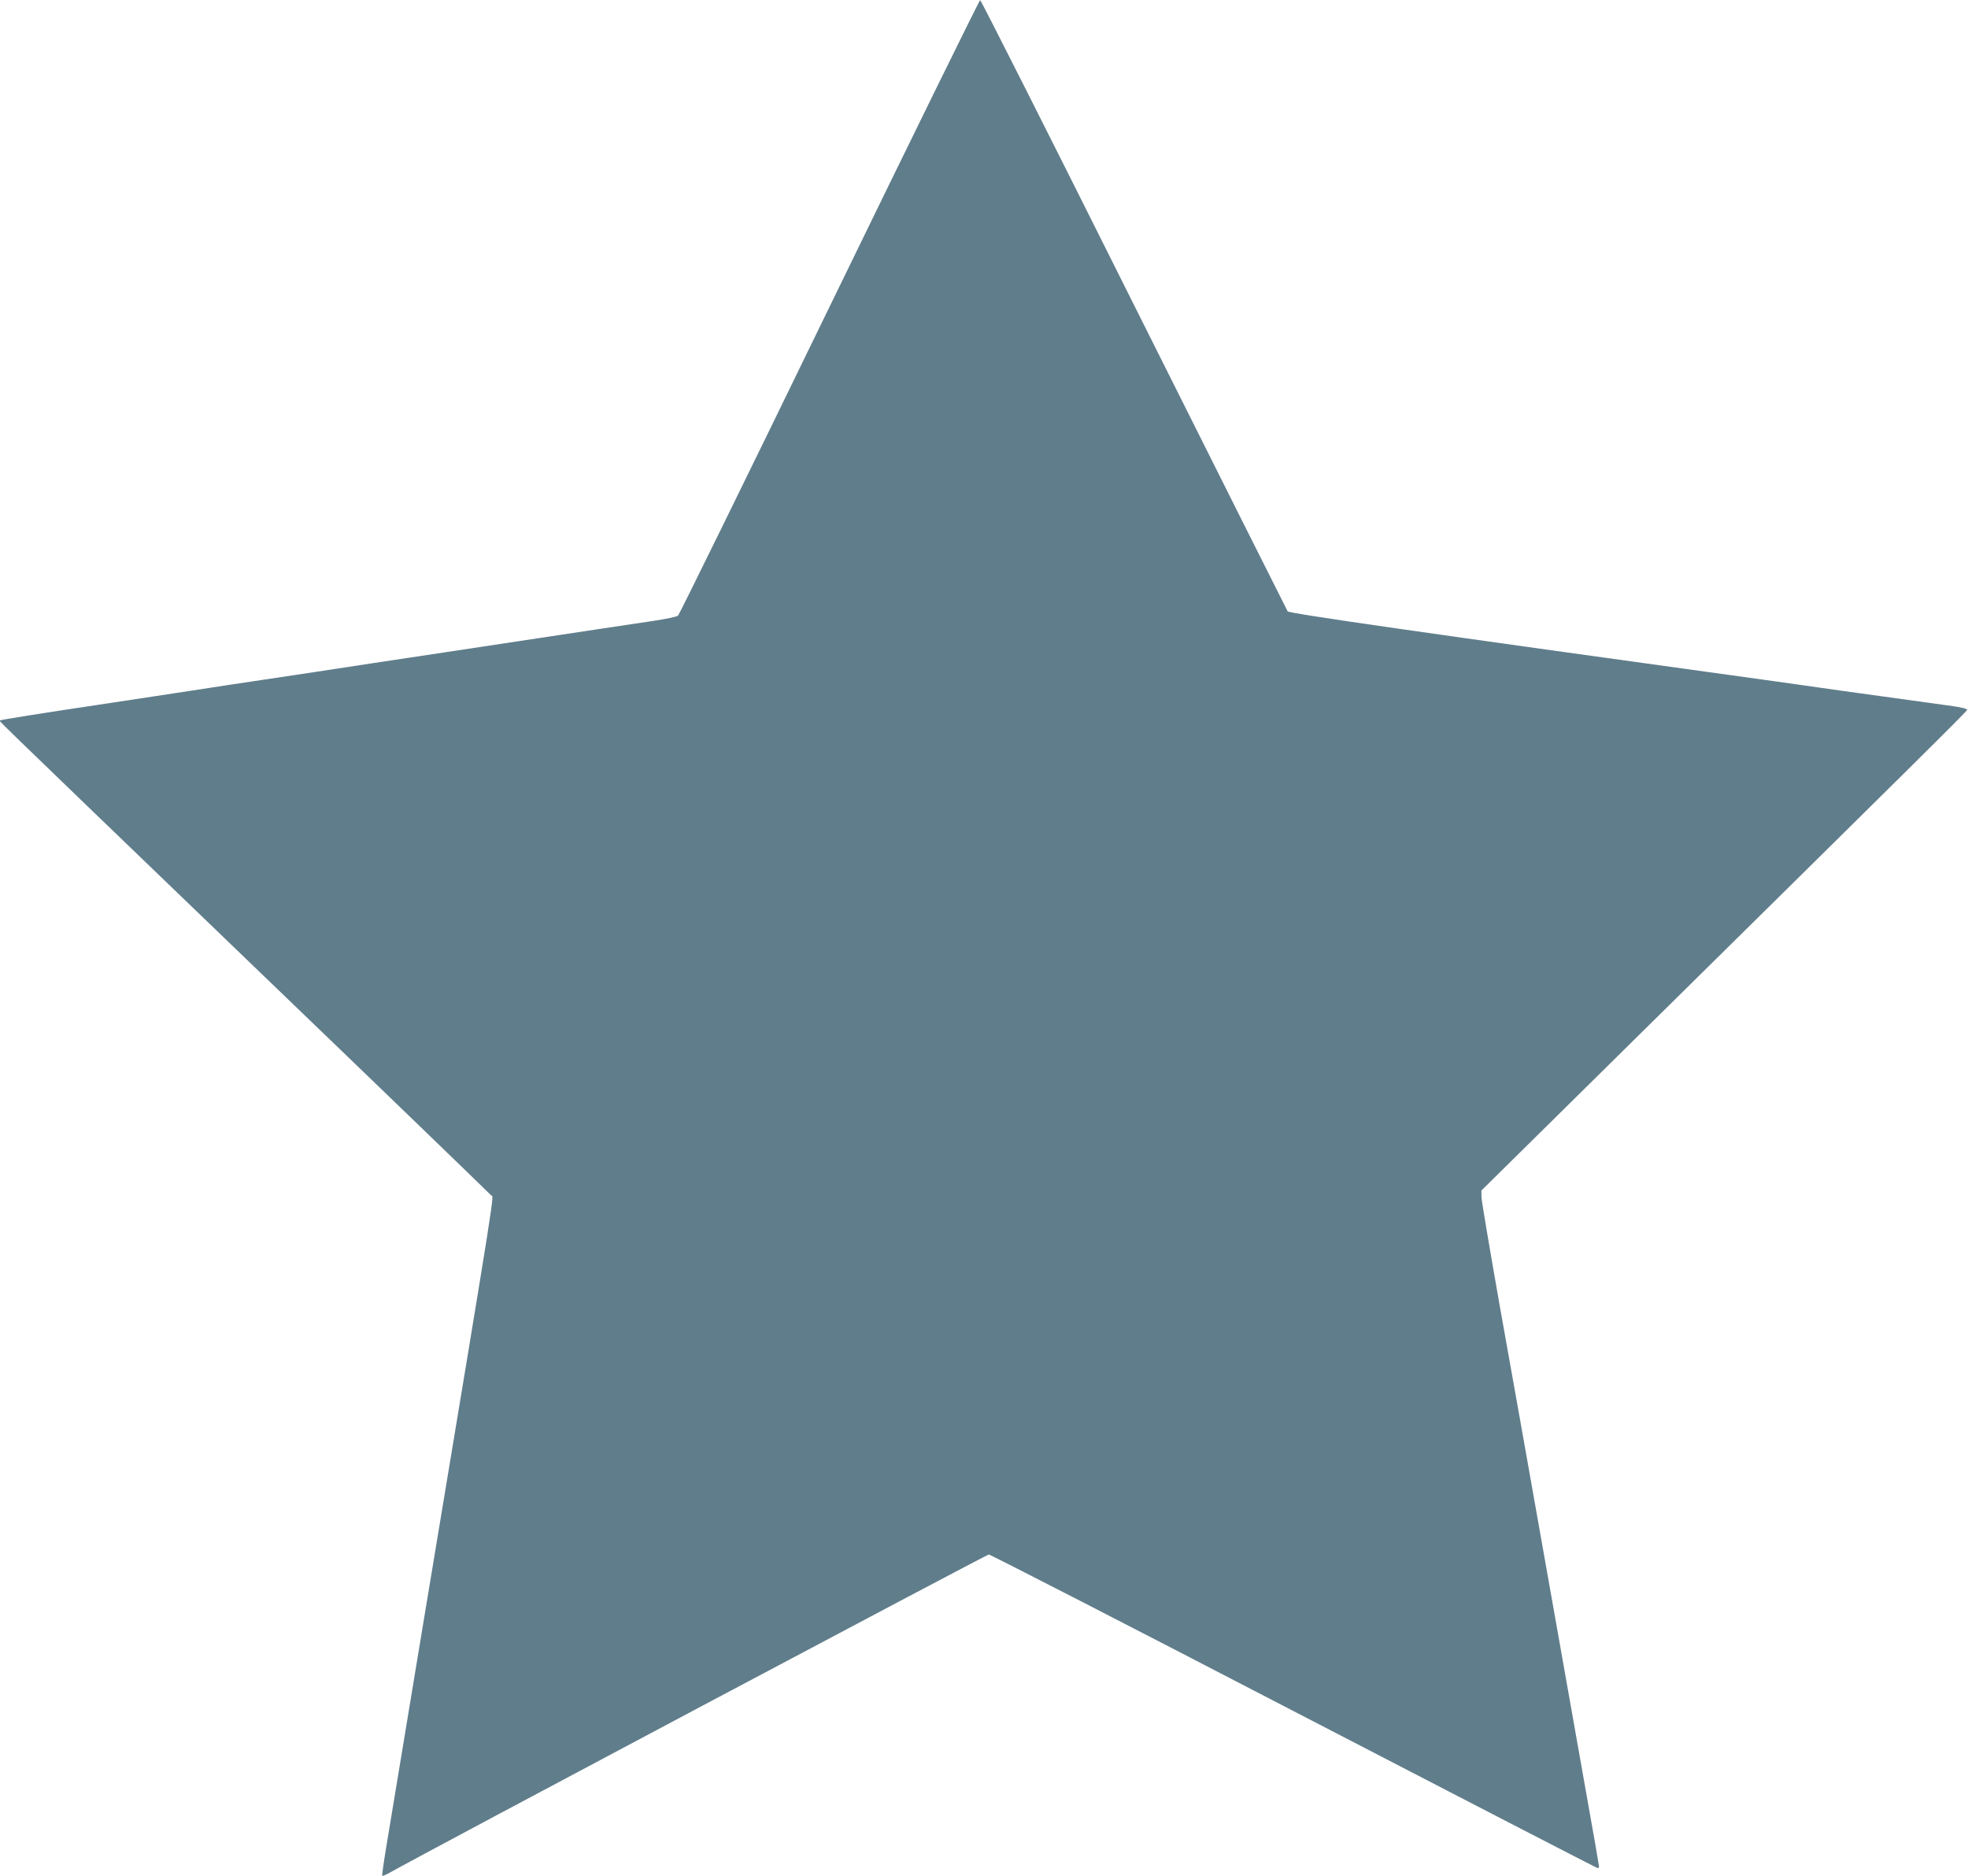
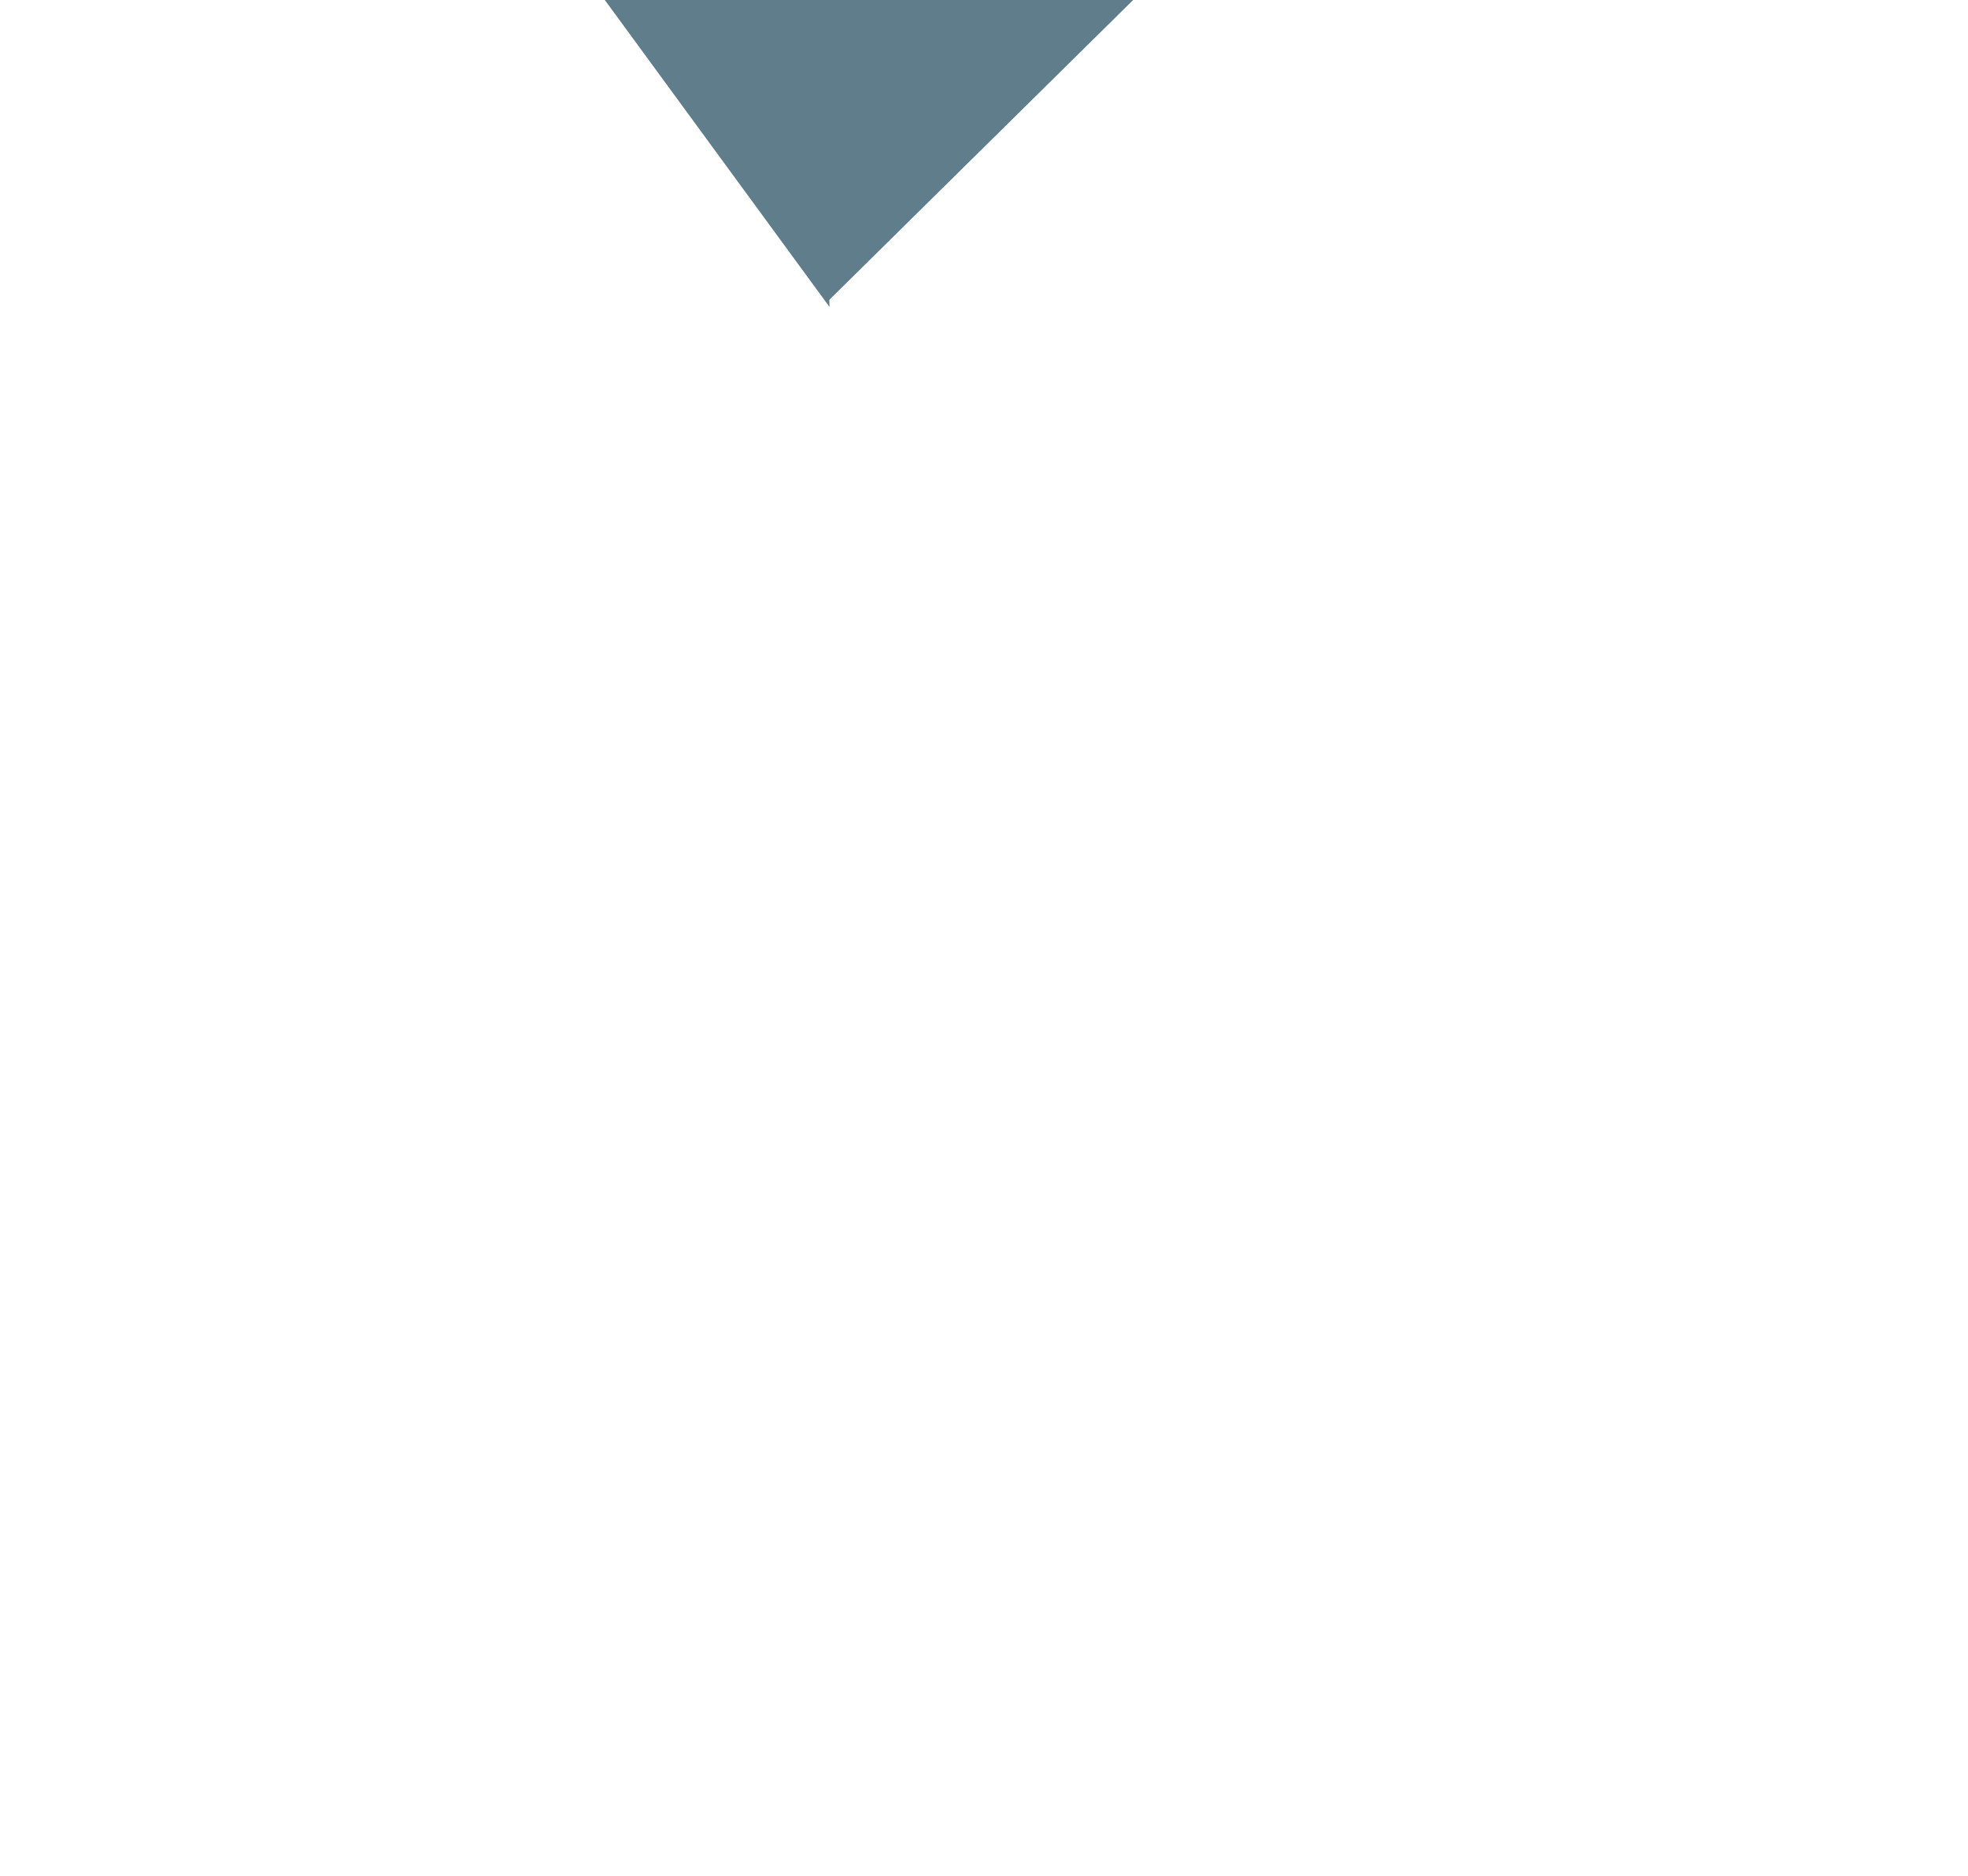
<svg xmlns="http://www.w3.org/2000/svg" version="1.0" width="1280pt" height="1220pt" viewBox="0 0 1280 1220" preserveAspectRatio="xMidYMid meet">
  <g transform="translate(0,1220) scale(0.1,-0.1)" fill="#607d8b" stroke="none">
-     <path d="M5395 10204 c-533 -1097 -977 -2001 -985 -2008 -8 -7 -80 -22 -160 -34 -150 -22 -427 -64 -1340 -202 -294 -44 -683 -103 -865 -131 -181 -27 -433 -65 -560 -84 -126 -20 -511 -78 -854 -130 -342 -51 -626 -96 -629 -100 -7 -7 -193 173 1628 -1580 850 -817 1553 -1496 1563 -1508 19 -25 59 224 -443 -2802 -115 -698 -223 -1349 -239 -1445 -16 -96 -27 -177 -25 -179 2 -3 21 5 42 16 250 141 3890 2073 3903 2073 10 0 904 -459 1985 -1020 1082 -561 1971 -1020 1976 -1020 4 0 8 5 8 12 0 6 -38 226 -85 487 -46 262 -166 935 -265 1496 -99 561 -233 1313 -297 1670 -63 358 -116 671 -117 696 l-1 46 845 834 c1985 1958 2315 2284 2315 2293 0 6 -40 16 -90 23 -49 7 -254 35 -455 63 -201 27 -394 55 -430 60 -36 5 -195 28 -355 50 -2208 305 -3080 430 -3090 444 -5 8 -455 905 -1000 1994 -544 1089 -994 1980 -1000 1981 -5 0 -446 -897 -980 -1995z" />
+     <path d="M5395 10204 l-1 46 845 834 c1985 1958 2315 2284 2315 2293 0 6 -40 16 -90 23 -49 7 -254 35 -455 63 -201 27 -394 55 -430 60 -36 5 -195 28 -355 50 -2208 305 -3080 430 -3090 444 -5 8 -455 905 -1000 1994 -544 1089 -994 1980 -1000 1981 -5 0 -446 -897 -980 -1995z" />
  </g>
</svg>